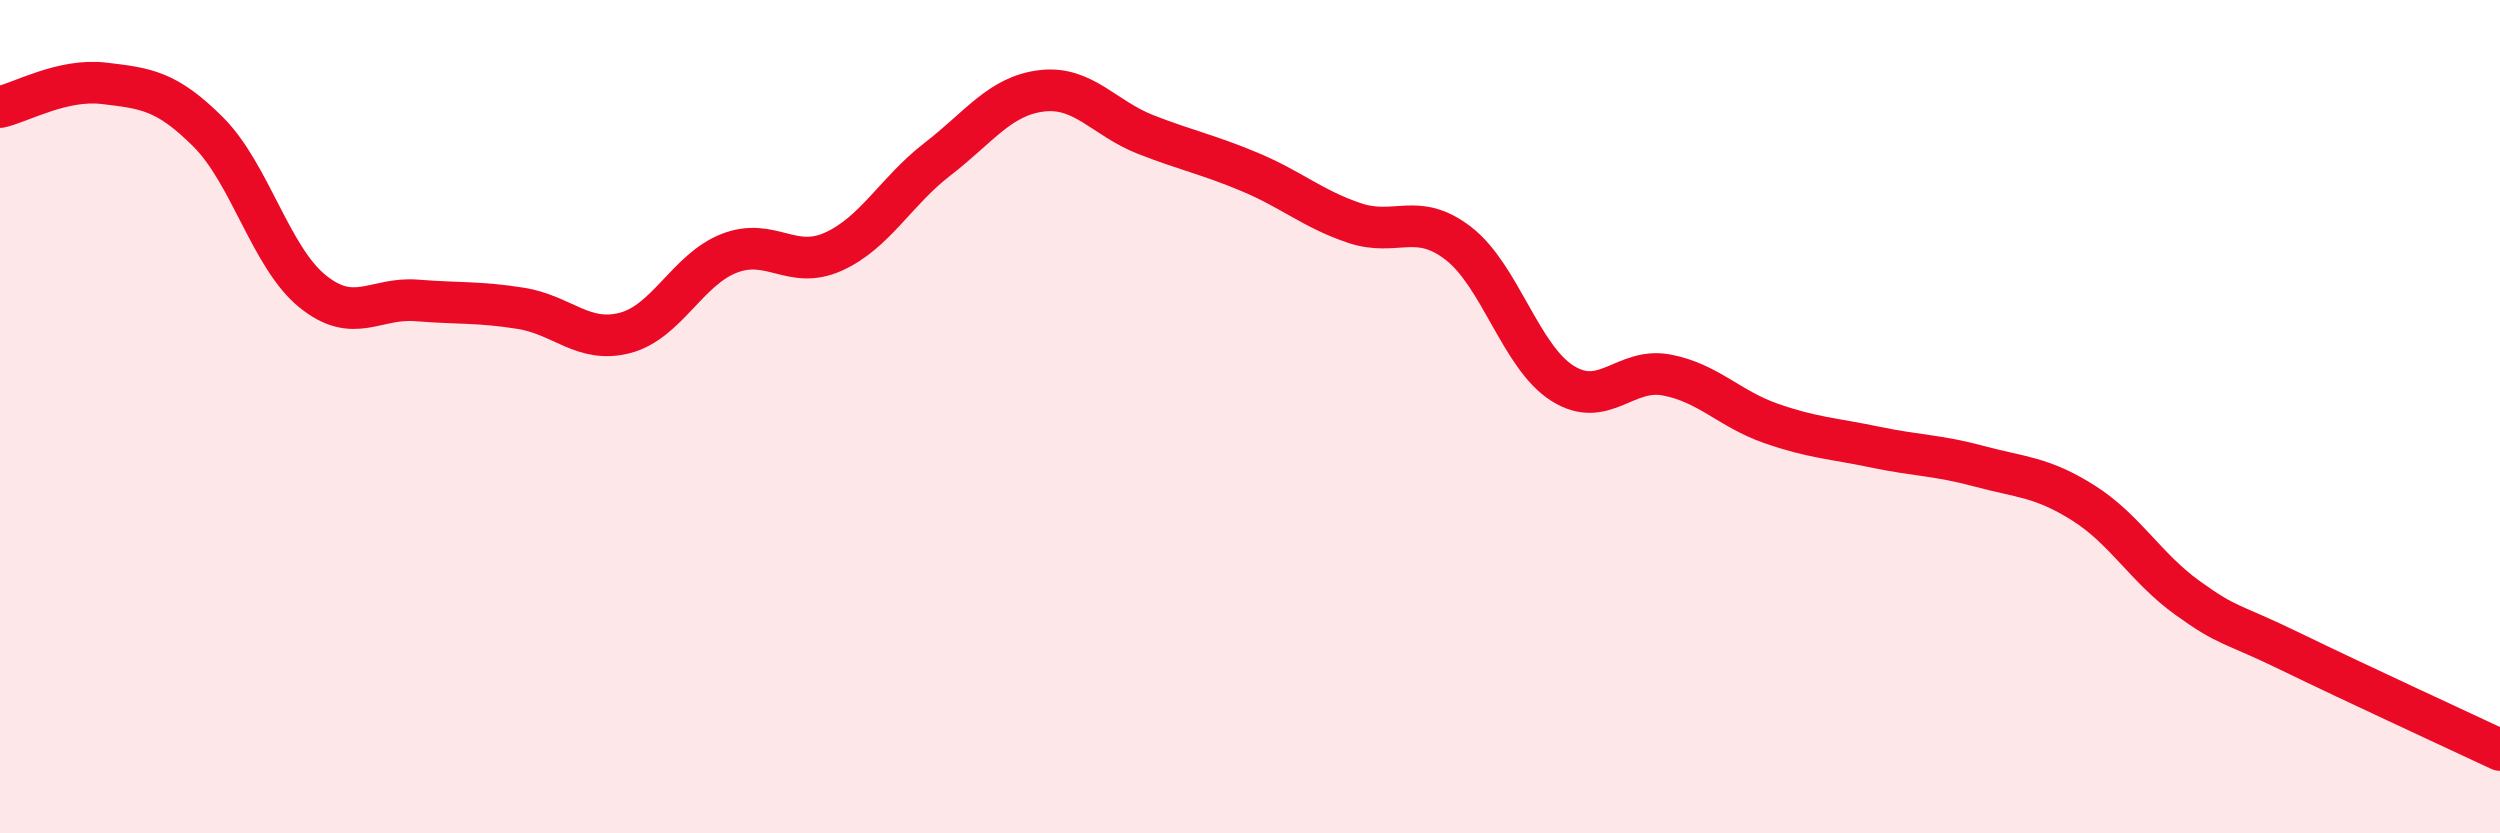
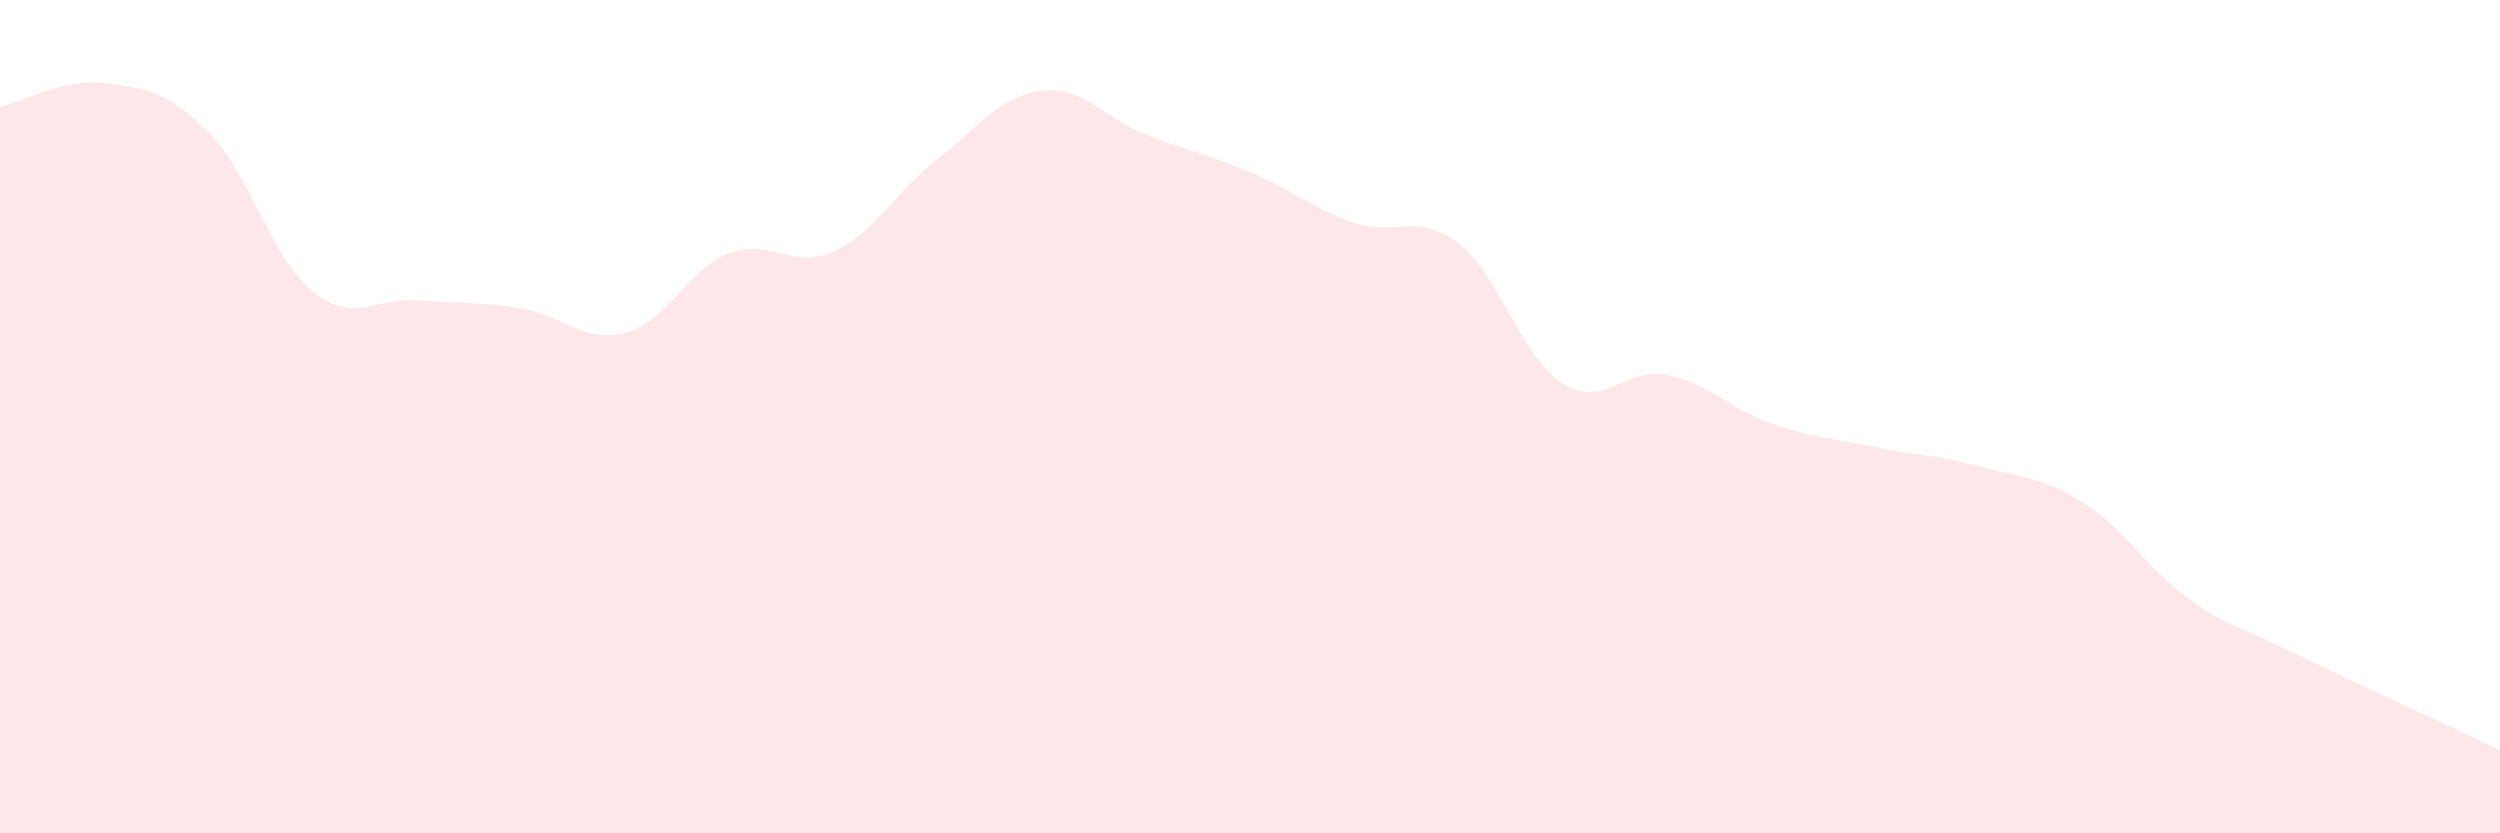
<svg xmlns="http://www.w3.org/2000/svg" width="60" height="20" viewBox="0 0 60 20">
  <path d="M 0,2.57 C 0.5,2.46 1.5,1.88 2.5,2 C 3.5,2.12 4,2.17 5,3.17 C 6,4.17 6.5,6.18 7.5,6.99 C 8.5,7.8 9,7.13 10,7.21 C 11,7.29 11.5,7.24 12.5,7.4 C 13.5,7.56 14,8.25 15,7.99 C 16,7.73 16.5,6.47 17.5,6.08 C 18.5,5.69 19,6.49 20,6.04 C 21,5.59 21.5,4.59 22.5,3.82 C 23.5,3.05 24,2.3 25,2.18 C 26,2.06 26.5,2.84 27.5,3.23 C 28.5,3.62 29,3.71 30,4.13 C 31,4.55 31.5,5.01 32.5,5.35 C 33.5,5.69 34,5.07 35,5.84 C 36,6.61 36.5,8.57 37.5,9.2 C 38.5,9.83 39,8.81 40,9 C 41,9.19 41.5,9.81 42.5,10.16 C 43.5,10.51 44,10.52 45,10.73 C 46,10.94 46.5,10.92 47.5,11.19 C 48.5,11.46 49,11.44 50,12.07 C 51,12.7 51.5,13.63 52.5,14.35 C 53.5,15.07 53.5,14.92 55,15.65 C 56.5,16.38 59,17.53 60,18L60 20L0 20Z" fill="#EB0A25" opacity="0.1" stroke-linecap="round" stroke-linejoin="round" />
-   <path d="M 0,2.57 C 0.5,2.46 1.5,1.88 2.5,2 C 3.5,2.12 4,2.17 5,3.17 C 6,4.17 6.5,6.18 7.5,6.99 C 8.5,7.8 9,7.13 10,7.21 C 11,7.29 11.5,7.24 12.5,7.4 C 13.5,7.56 14,8.25 15,7.99 C 16,7.73 16.5,6.47 17.5,6.08 C 18.5,5.69 19,6.49 20,6.04 C 21,5.59 21.5,4.59 22.5,3.82 C 23.5,3.05 24,2.3 25,2.18 C 26,2.06 26.5,2.84 27.5,3.23 C 28.5,3.62 29,3.71 30,4.13 C 31,4.55 31.5,5.01 32.5,5.35 C 33.5,5.69 34,5.07 35,5.84 C 36,6.61 36.5,8.57 37.5,9.2 C 38.5,9.83 39,8.81 40,9 C 41,9.19 41.5,9.81 42.5,10.16 C 43.5,10.51 44,10.52 45,10.73 C 46,10.94 46.5,10.92 47.5,11.19 C 48.5,11.46 49,11.44 50,12.07 C 51,12.7 51.5,13.63 52.5,14.35 C 53.5,15.07 53.5,14.92 55,15.65 C 56.5,16.38 59,17.53 60,18" stroke="#EB0A25" stroke-width="1" fill="none" stroke-linecap="round" stroke-linejoin="round" />
</svg>